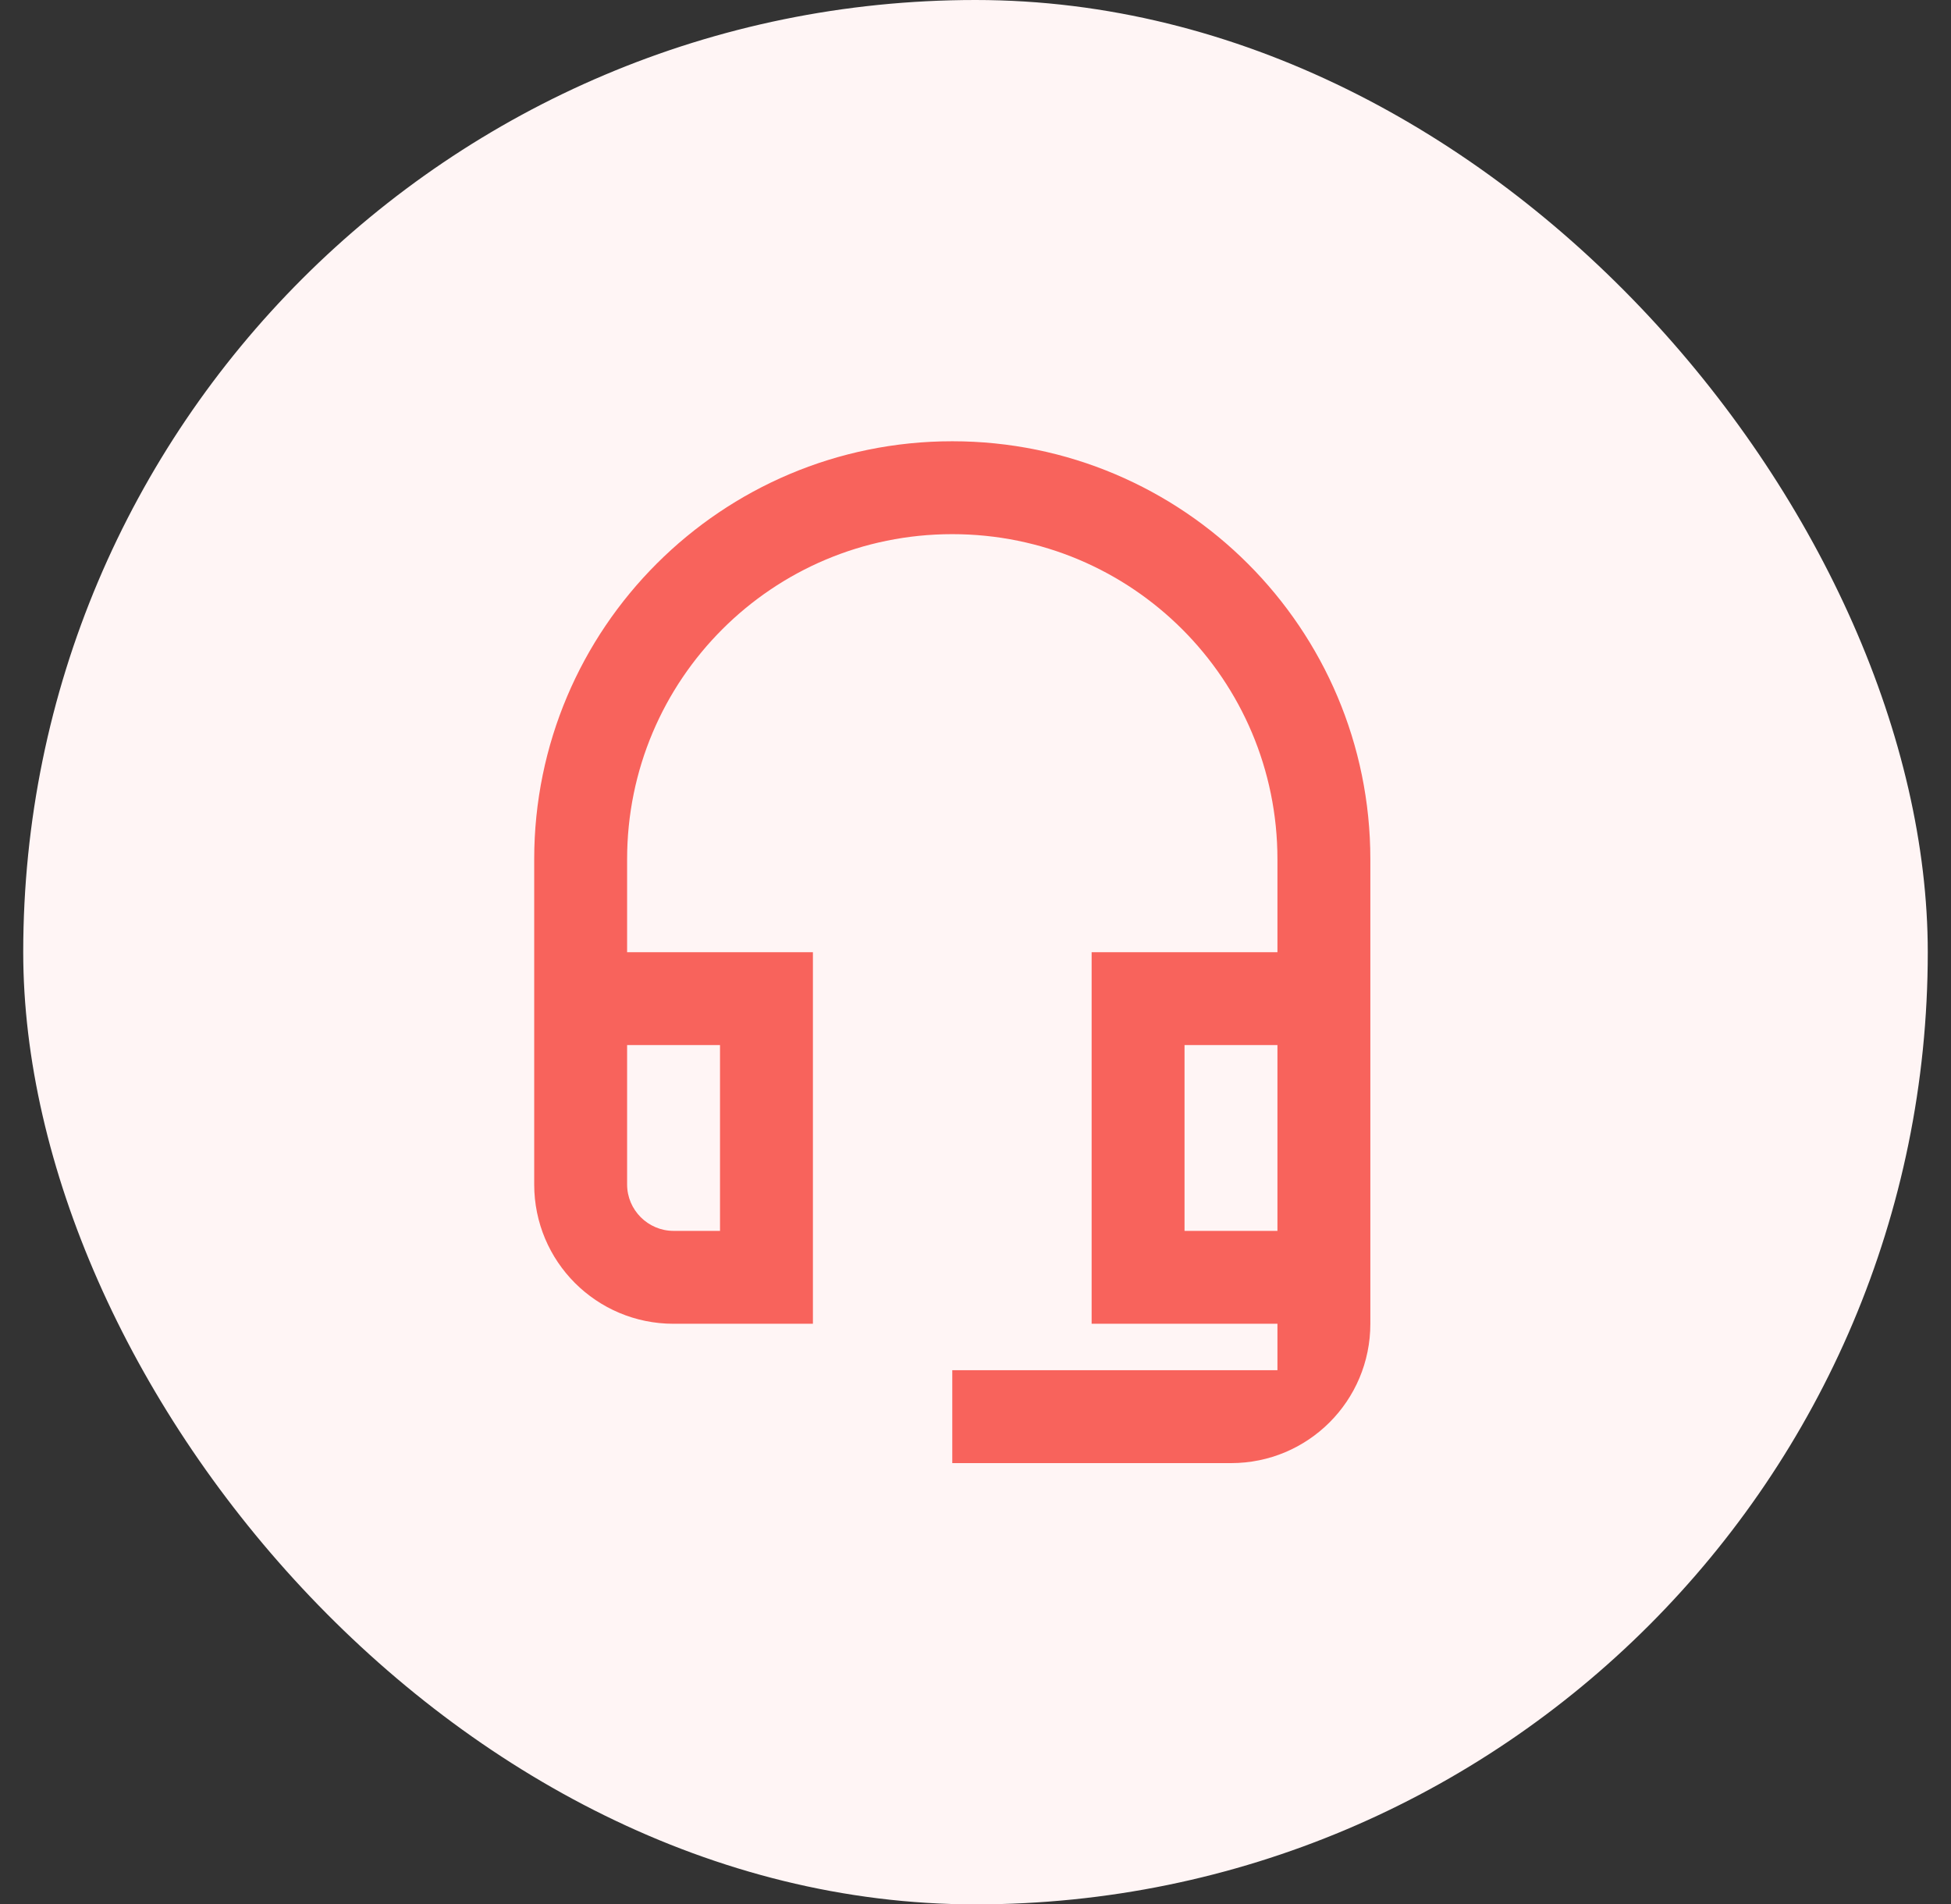
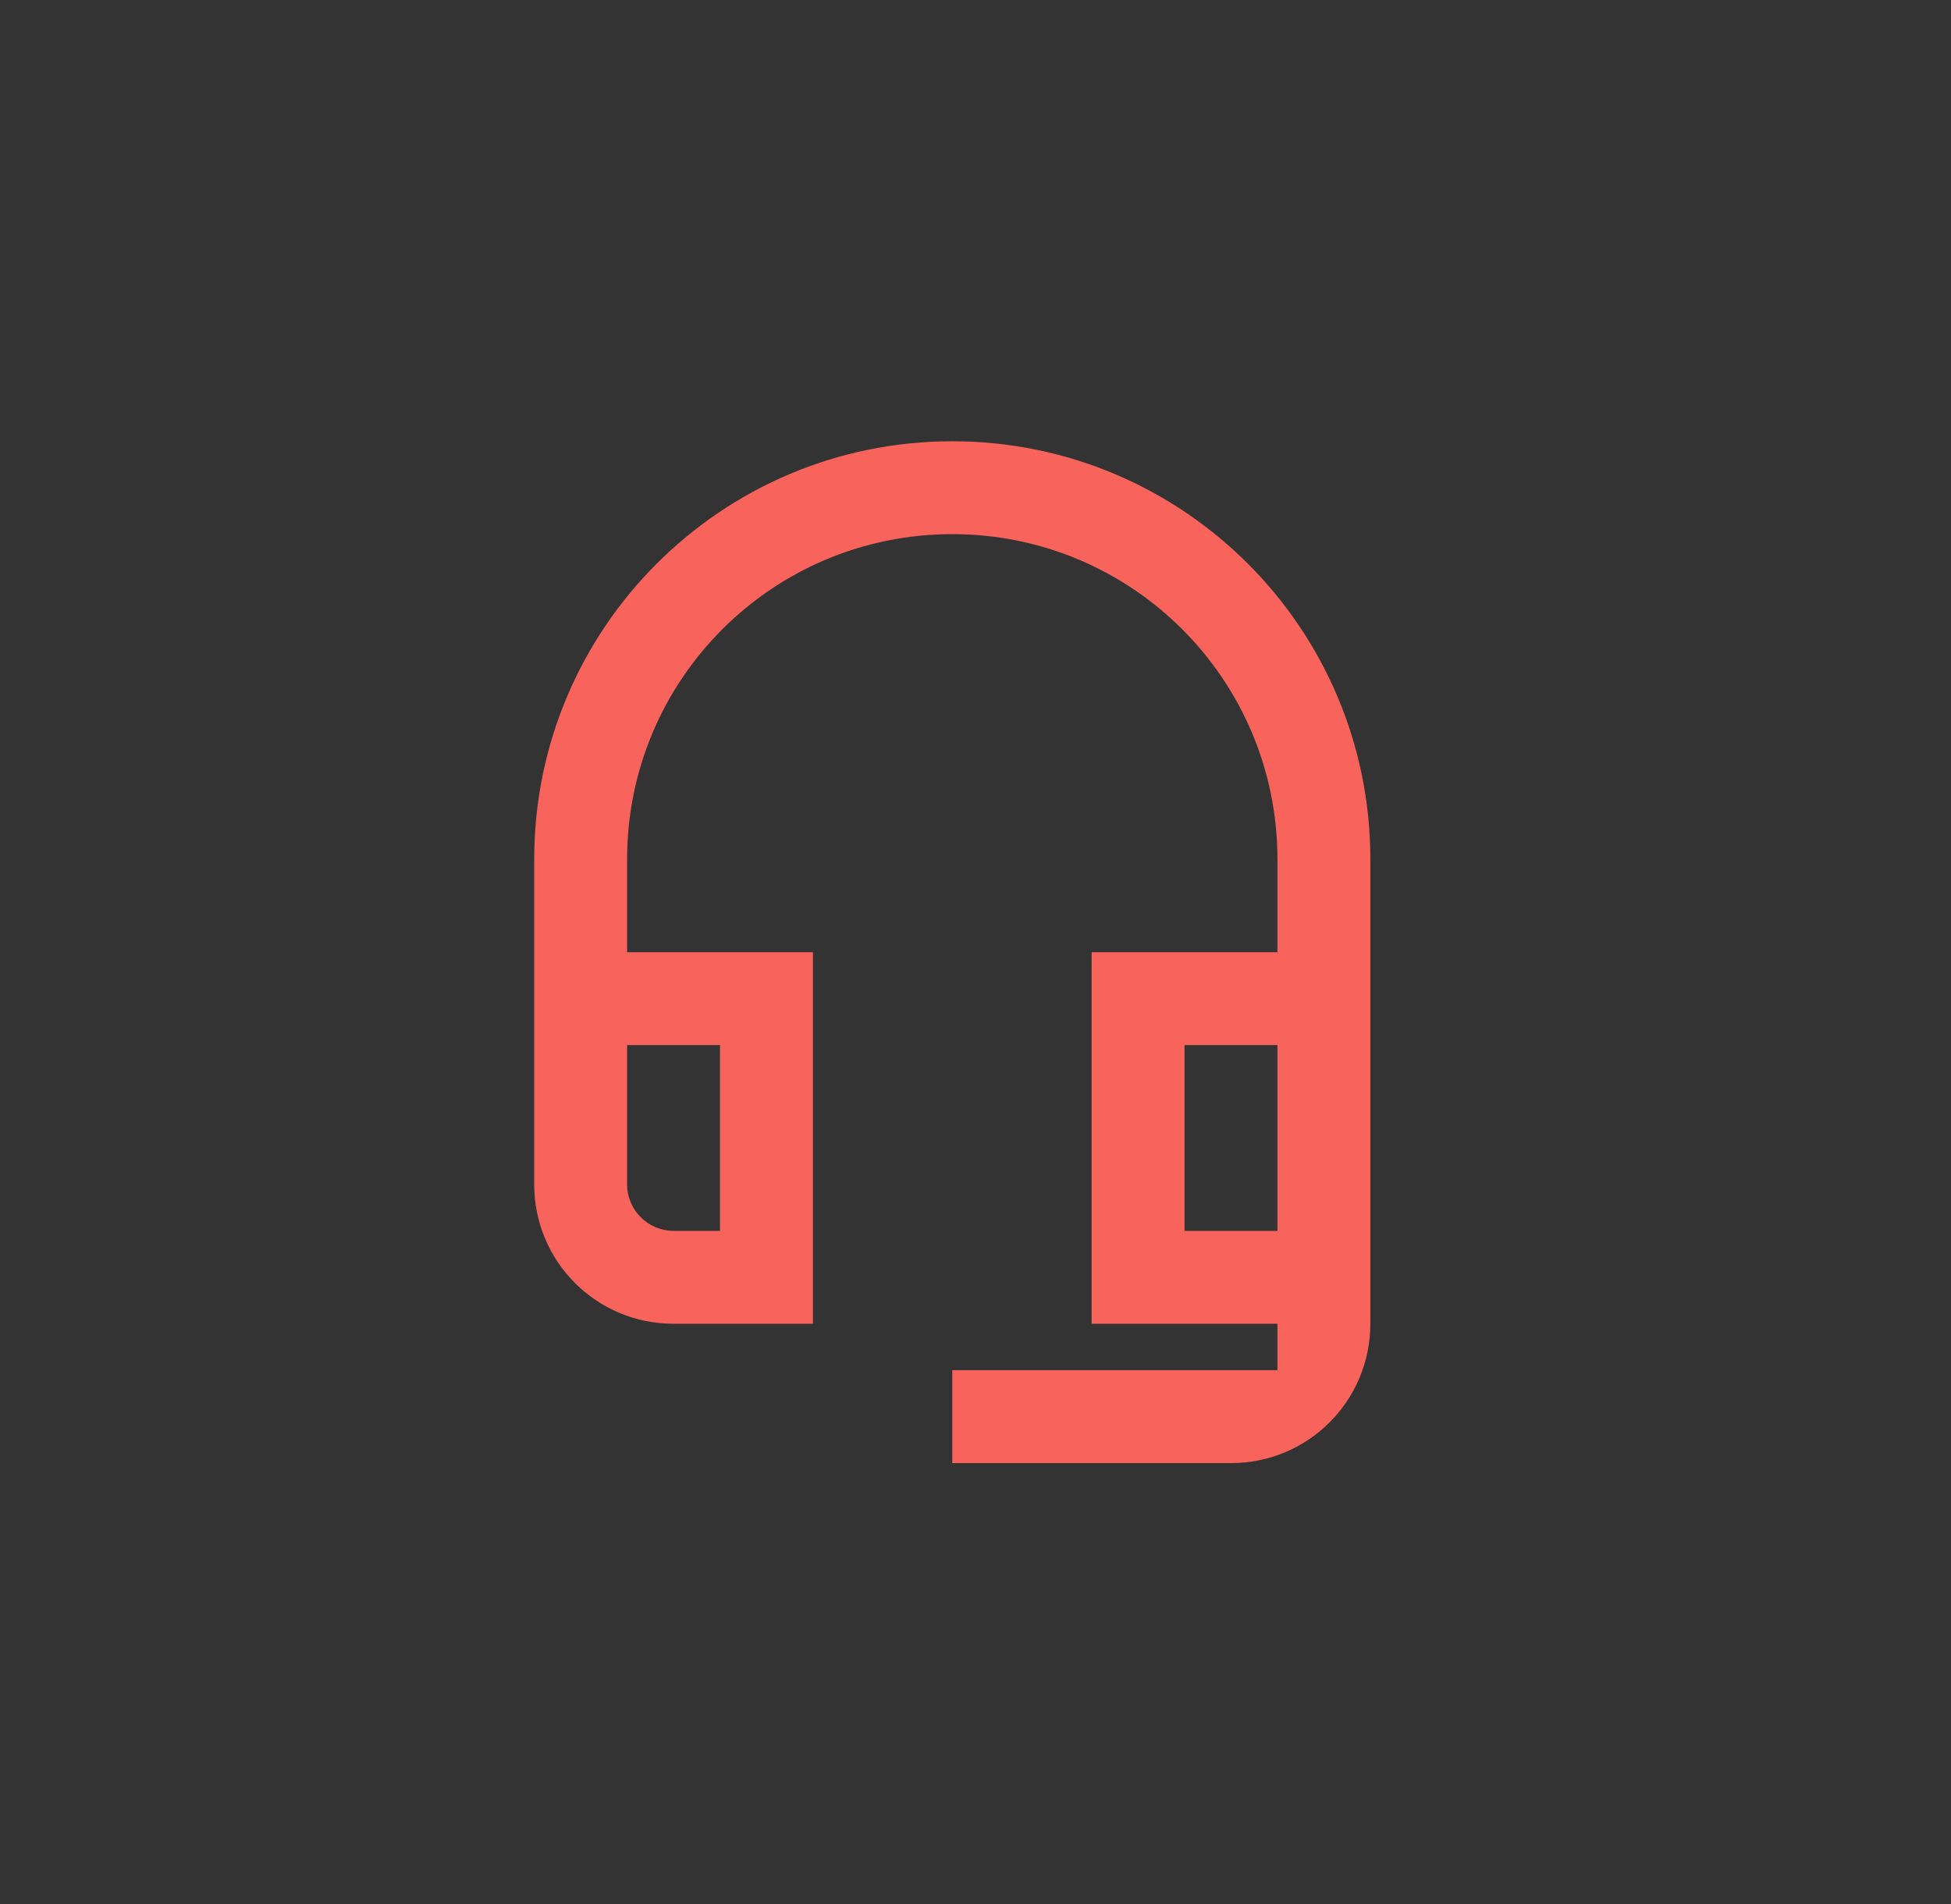
<svg xmlns="http://www.w3.org/2000/svg" width="42" height="41" viewBox="0 0 42 41" fill="none">
  <rect x="0" y="0" width="42" height="41" fill="#333333" stroke="none" />
-   <rect x="0.5" width="41" height="41" rx="20.5" fill="#FFF5F5" />
  <path d="M27.5 22.5V26.5H25.5V22.5H27.5ZM15.5 22.5V26.5H14.5C13.95 26.5 13.5 26.05 13.5 25.5V22.5H15.5ZM20.5 9.5C15.53 9.5 11.5 13.53 11.5 18.5V25.5C11.5 27.16 12.84 28.5 14.5 28.5H17.5V20.5H13.5V18.5C13.5 14.63 16.63 11.5 20.5 11.5C24.37 11.5 27.5 14.63 27.5 18.5V20.5H23.5V28.5H27.5V29.5H20.5V31.5H26.5C28.16 31.5 29.5 30.16 29.5 28.5V18.5C29.5 13.53 25.47 9.5 20.5 9.5Z" fill="#F8635C" />
</svg>